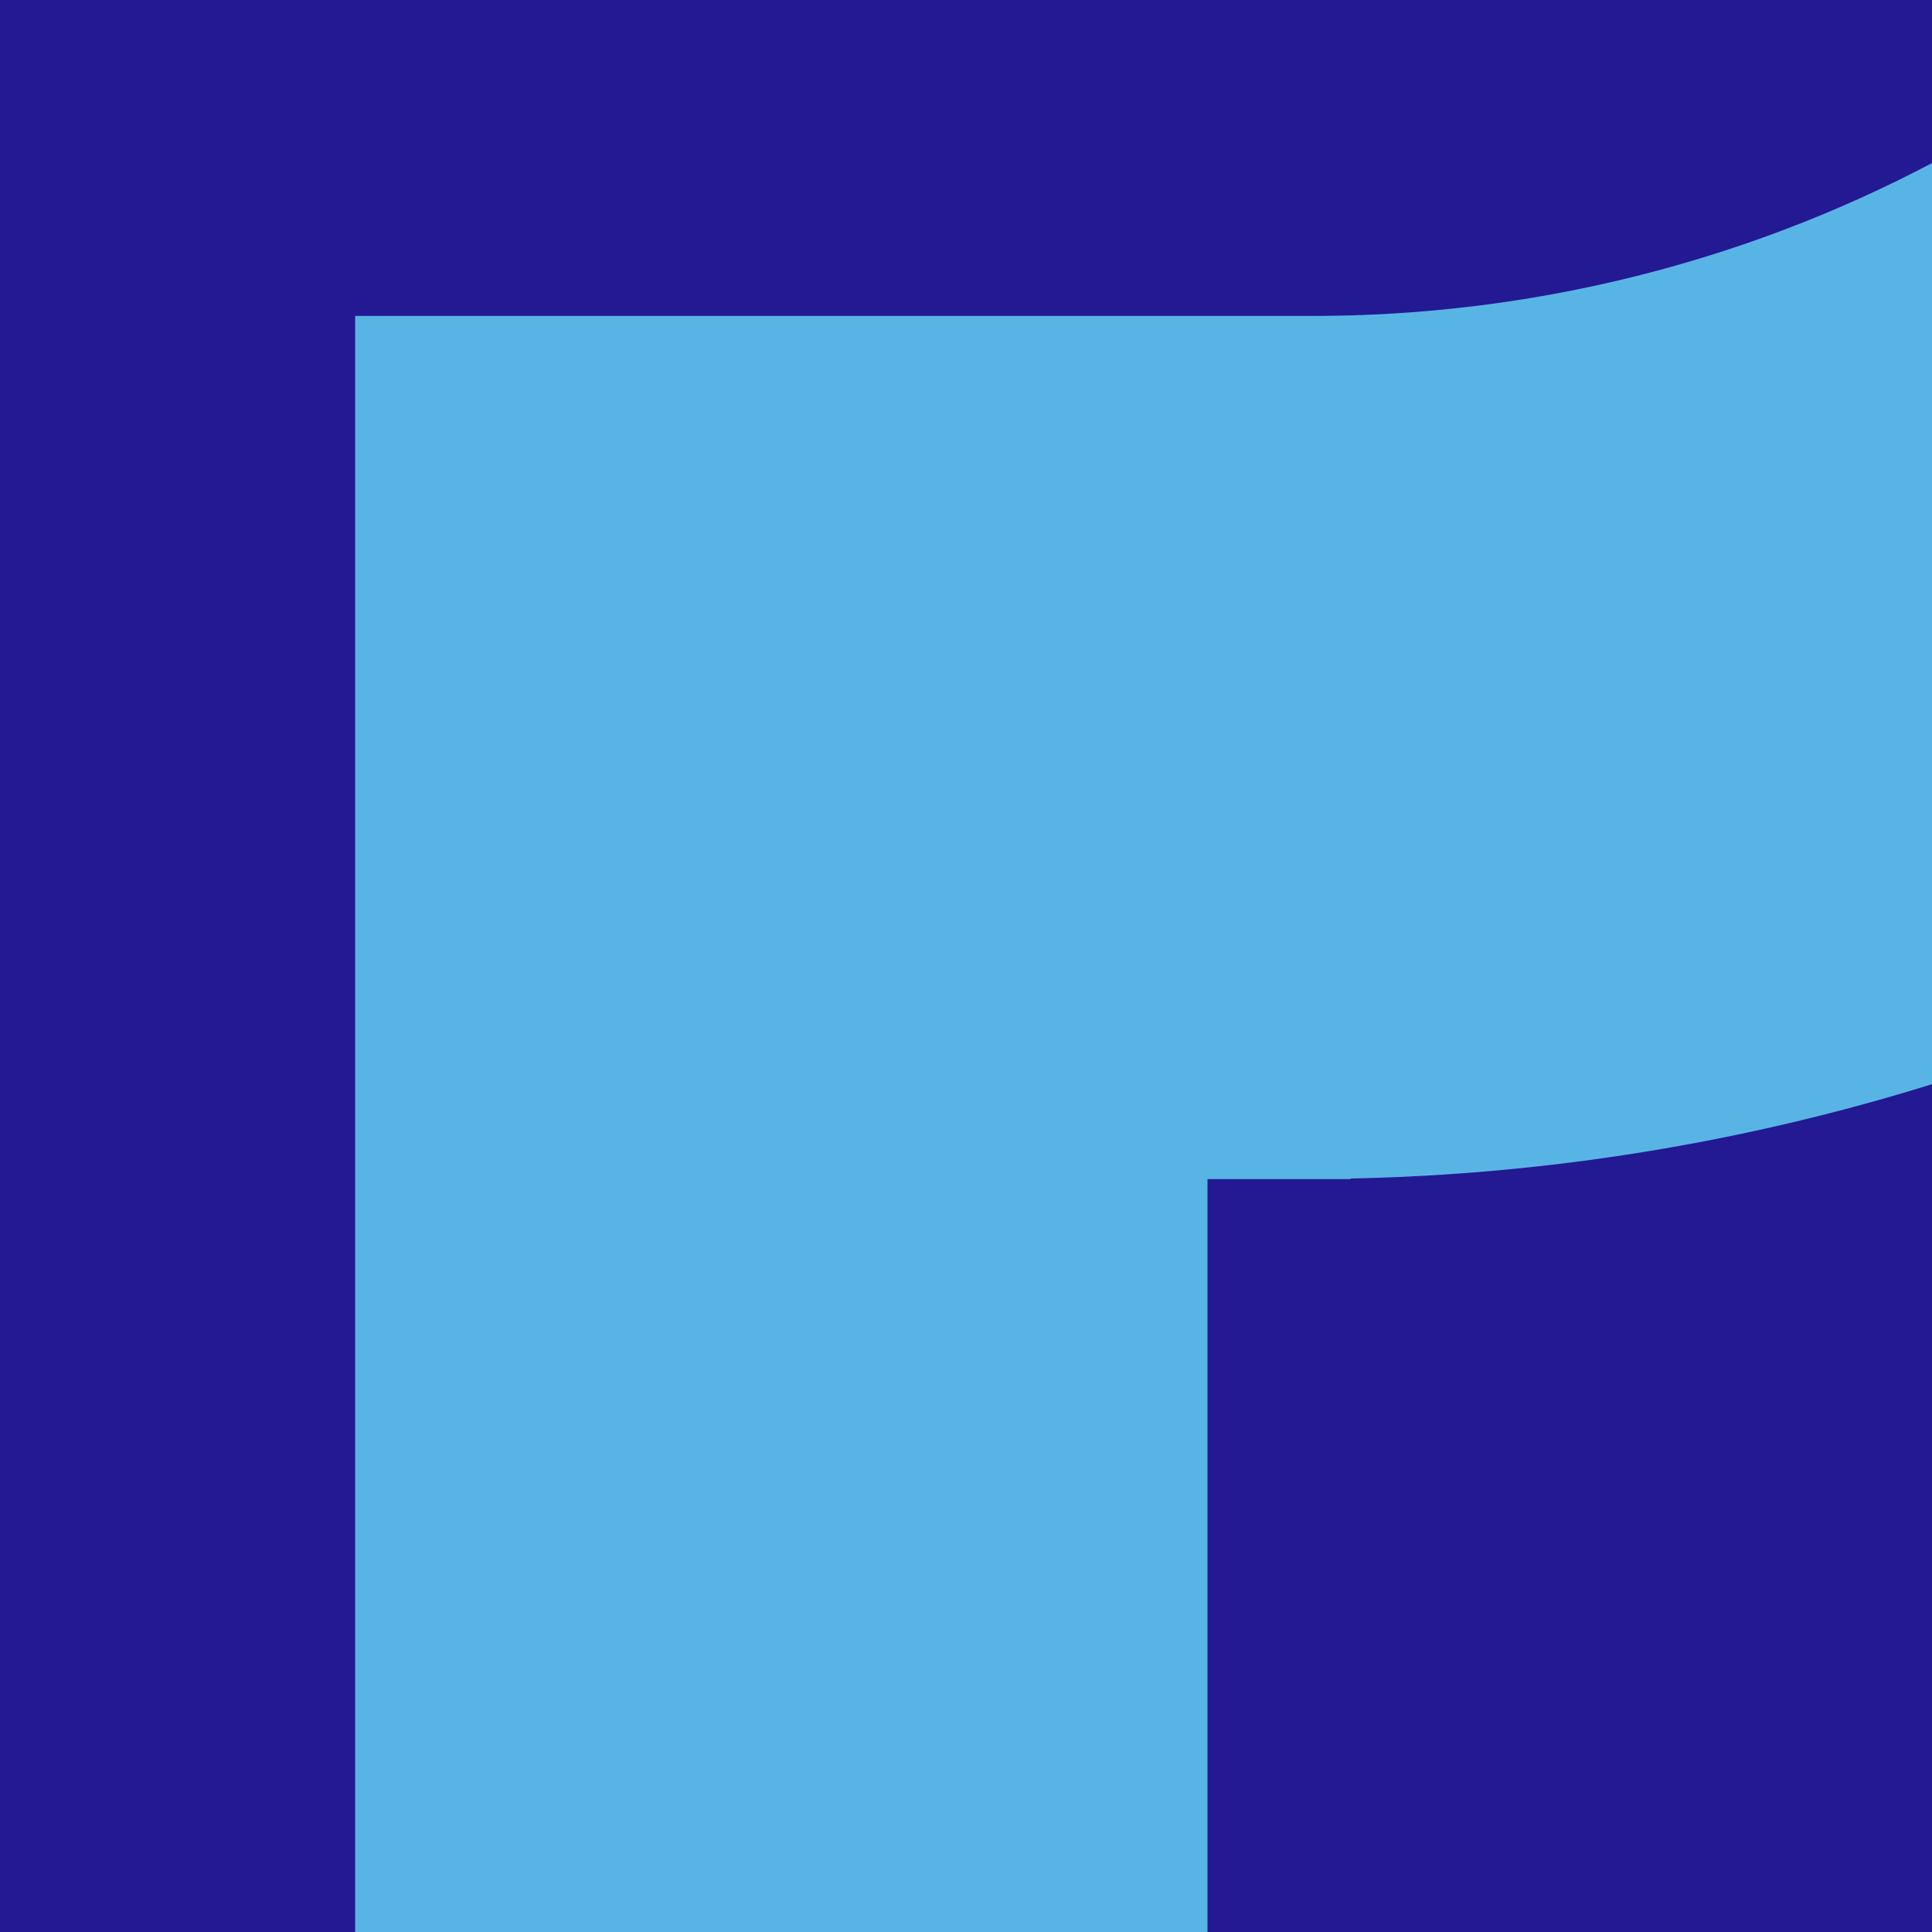
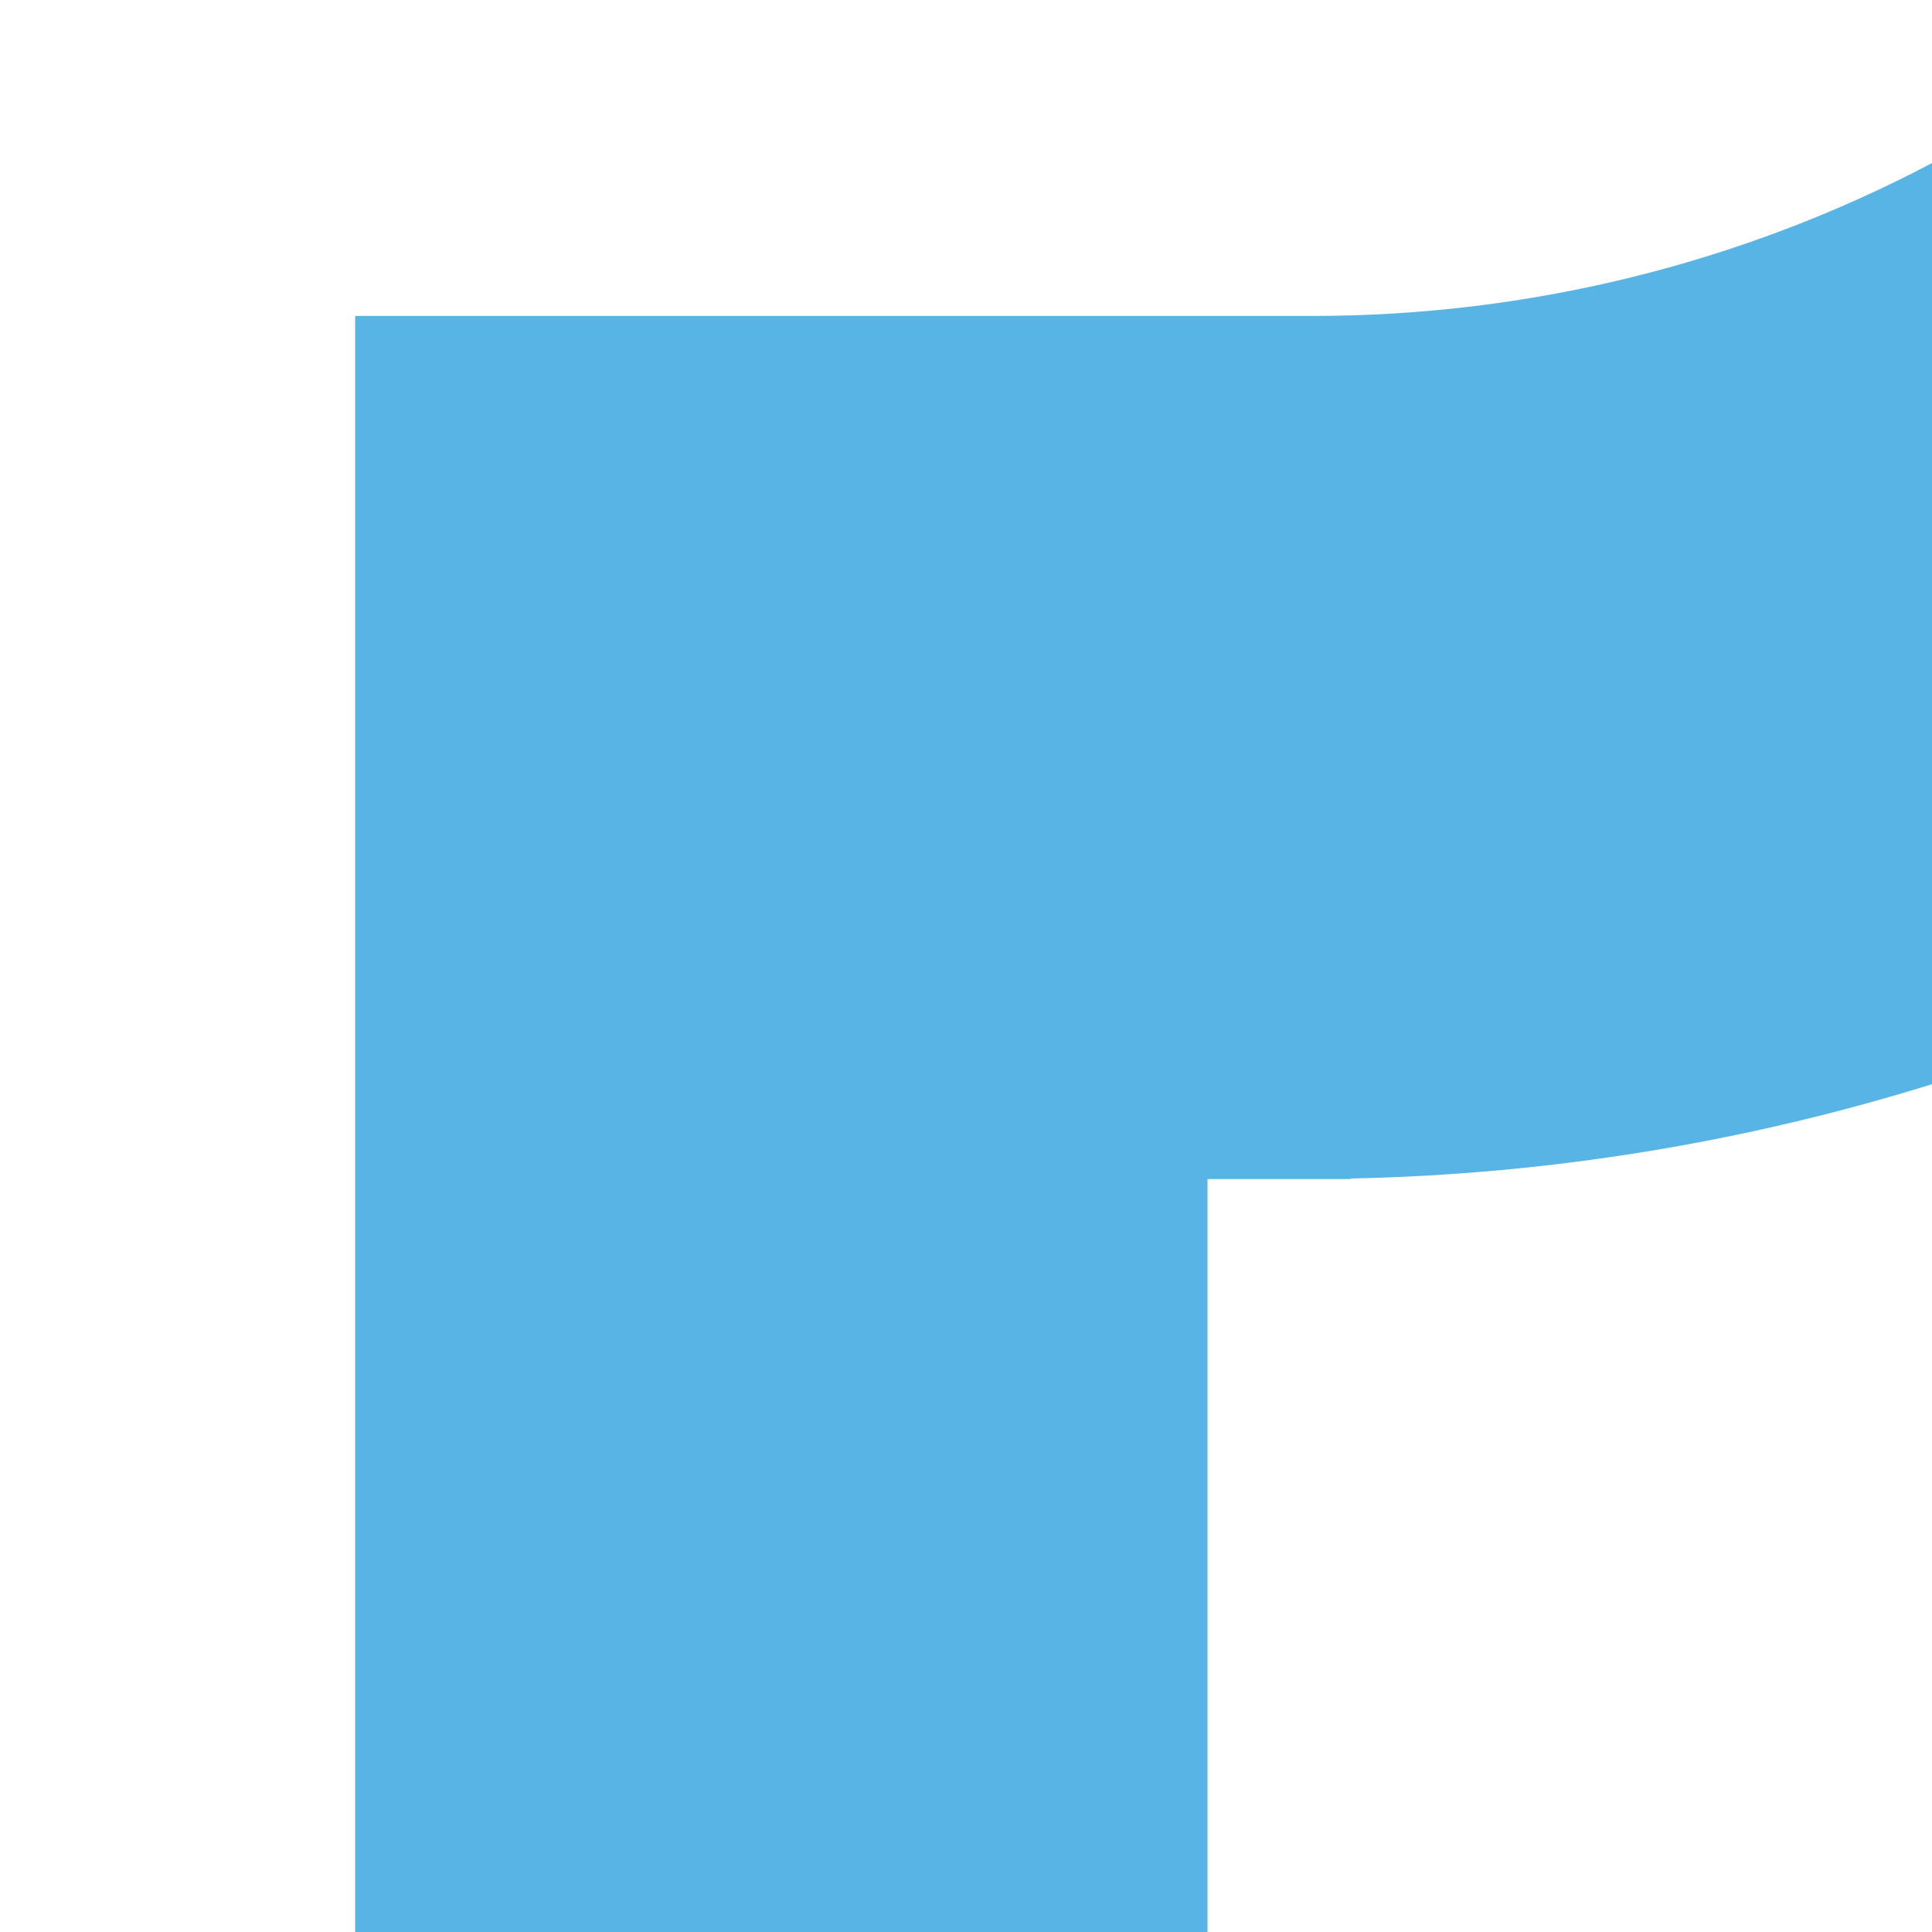
<svg xmlns="http://www.w3.org/2000/svg" version="1.1" id="Calque_1" x="0px" y="0px" viewBox="0 0 340 340" style="enable-background:new 0 0 340 340;" xml:space="preserve">
  <style type="text/css">
	.st0{fill:#231993;}
	.st1{fill:#58B4E5;}
</style>
  <g id="Groupe_3456">
-     <rect id="Rectangle_387" y="0" class="st0" width="340" height="340" />
    <path id="Intersection_14" class="st1" d="M62.5,340V55.6H231c38,0,75.4-9.2,109-26.9v162.1c-33.1,10.3-67.6,15.9-102.3,16.6v0.1   h-25.2V340H62.5z" />
  </g>
</svg>